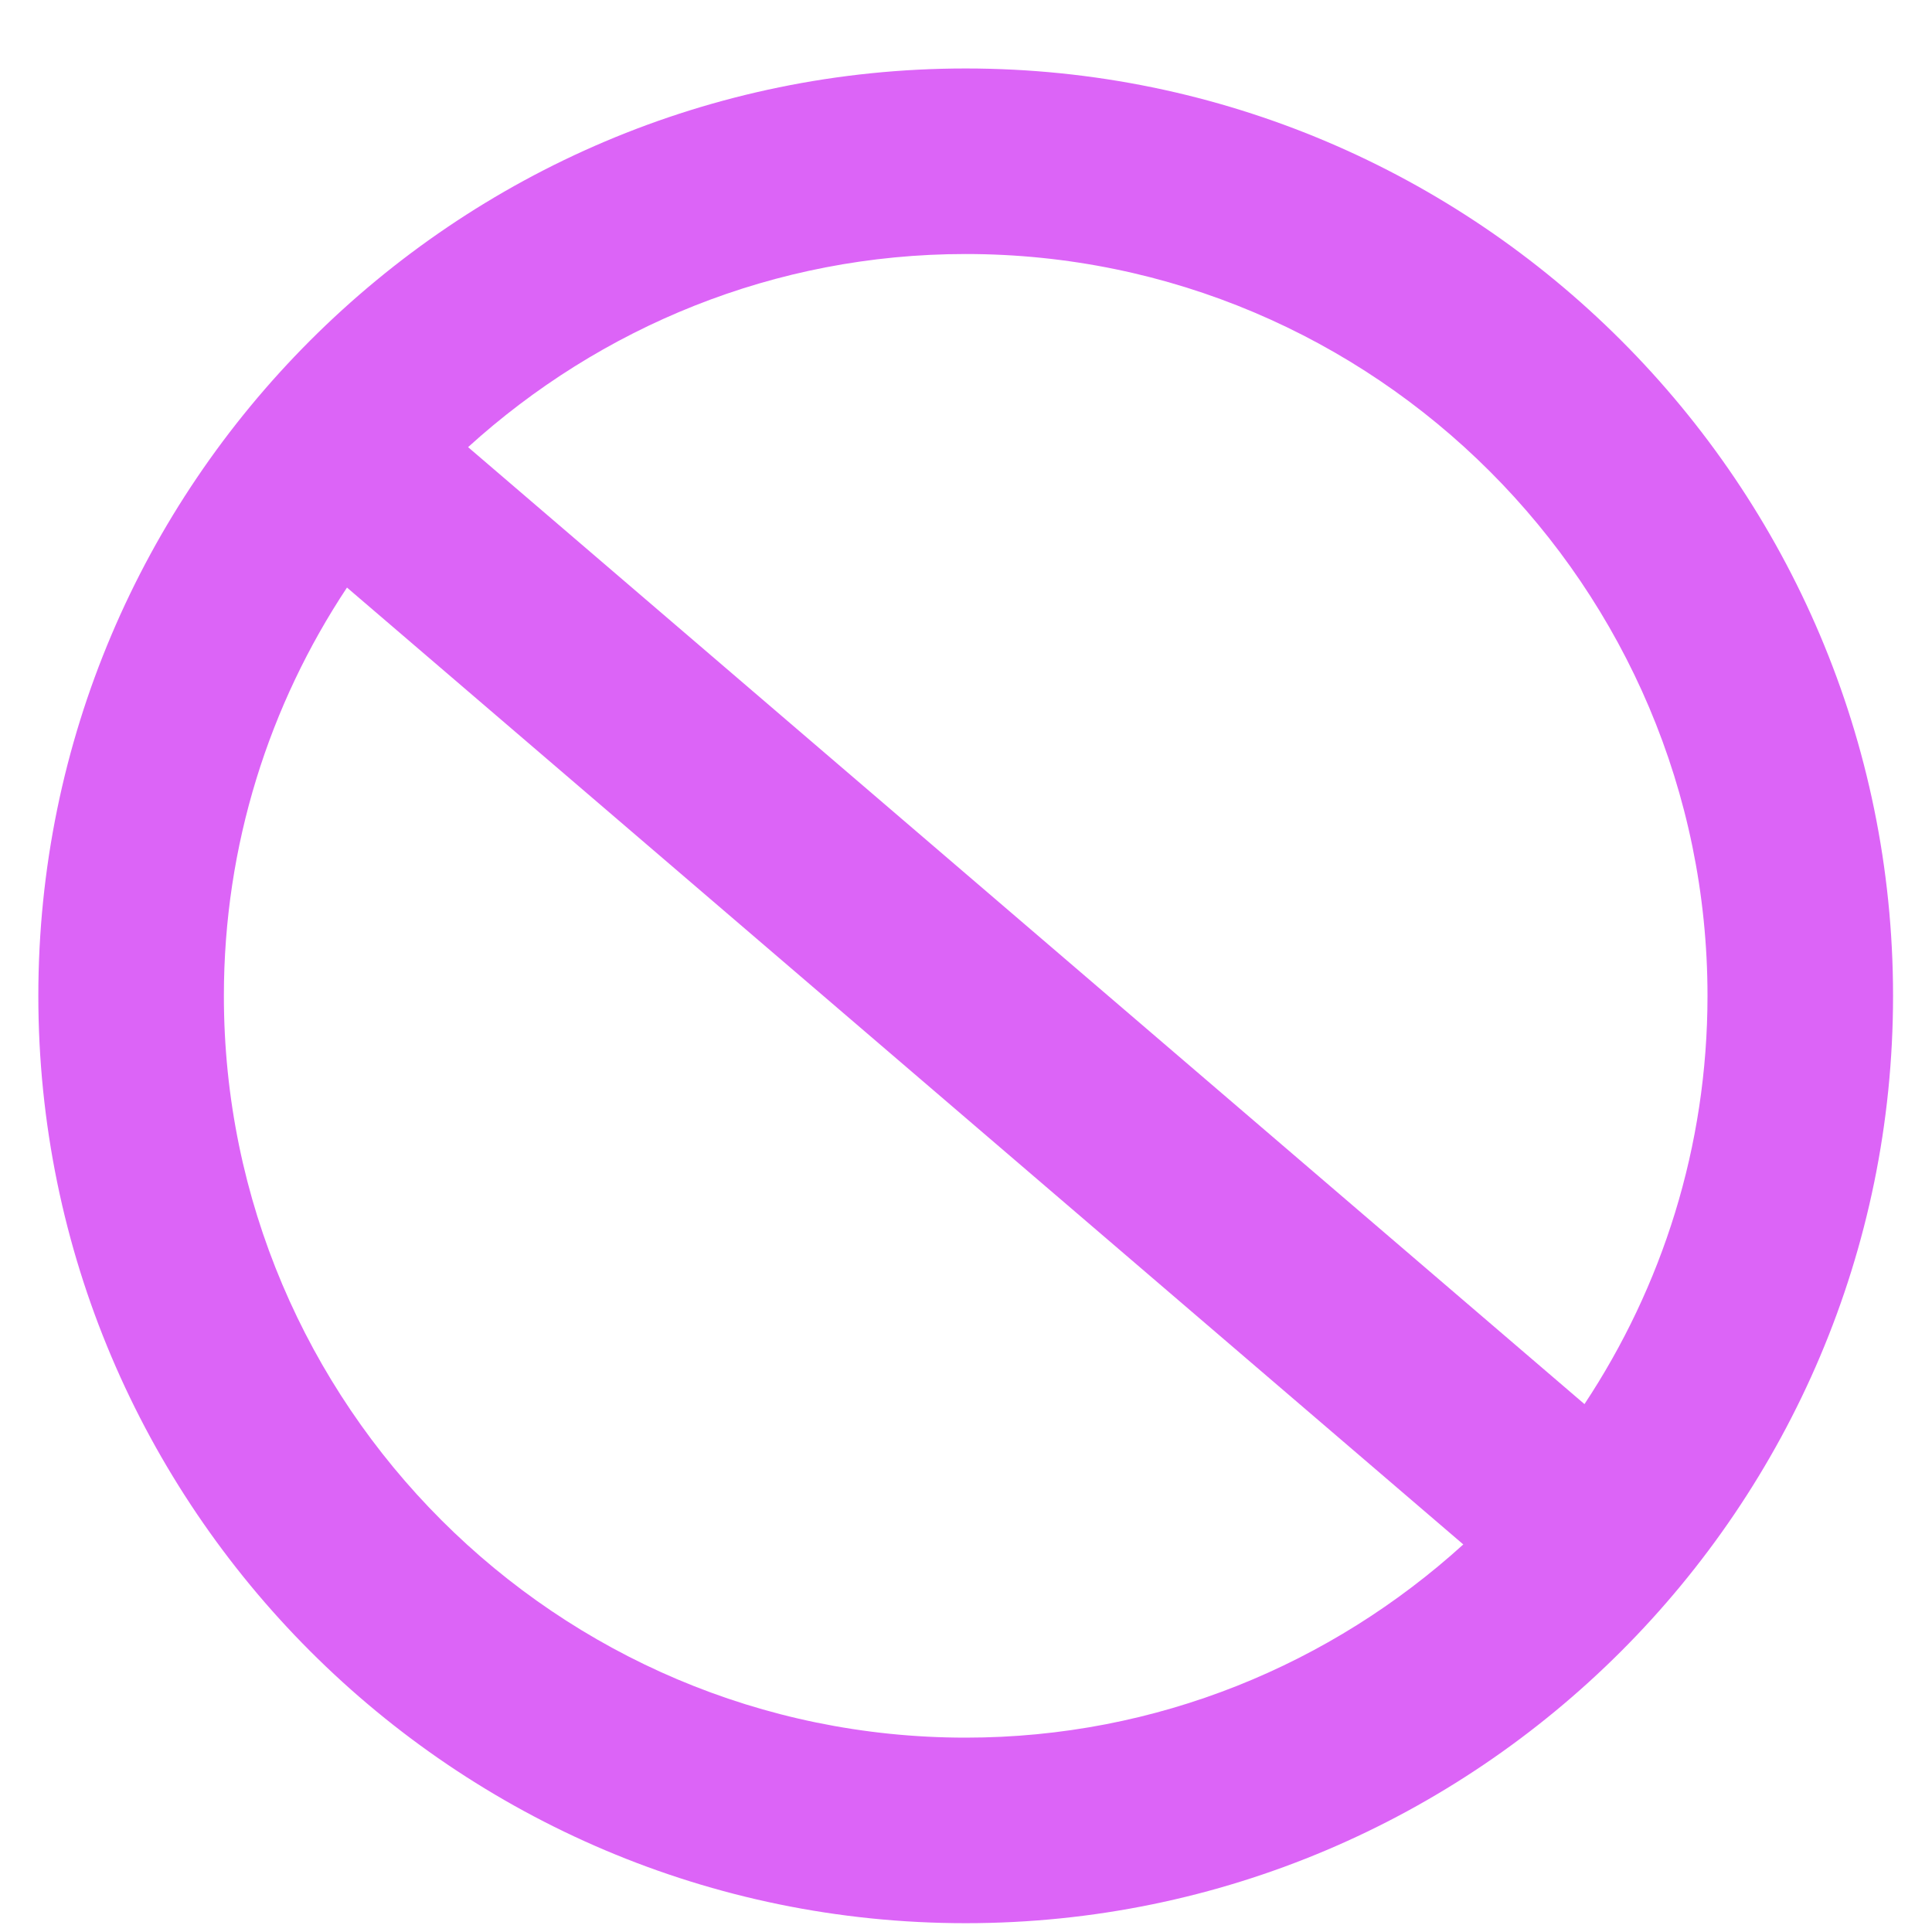
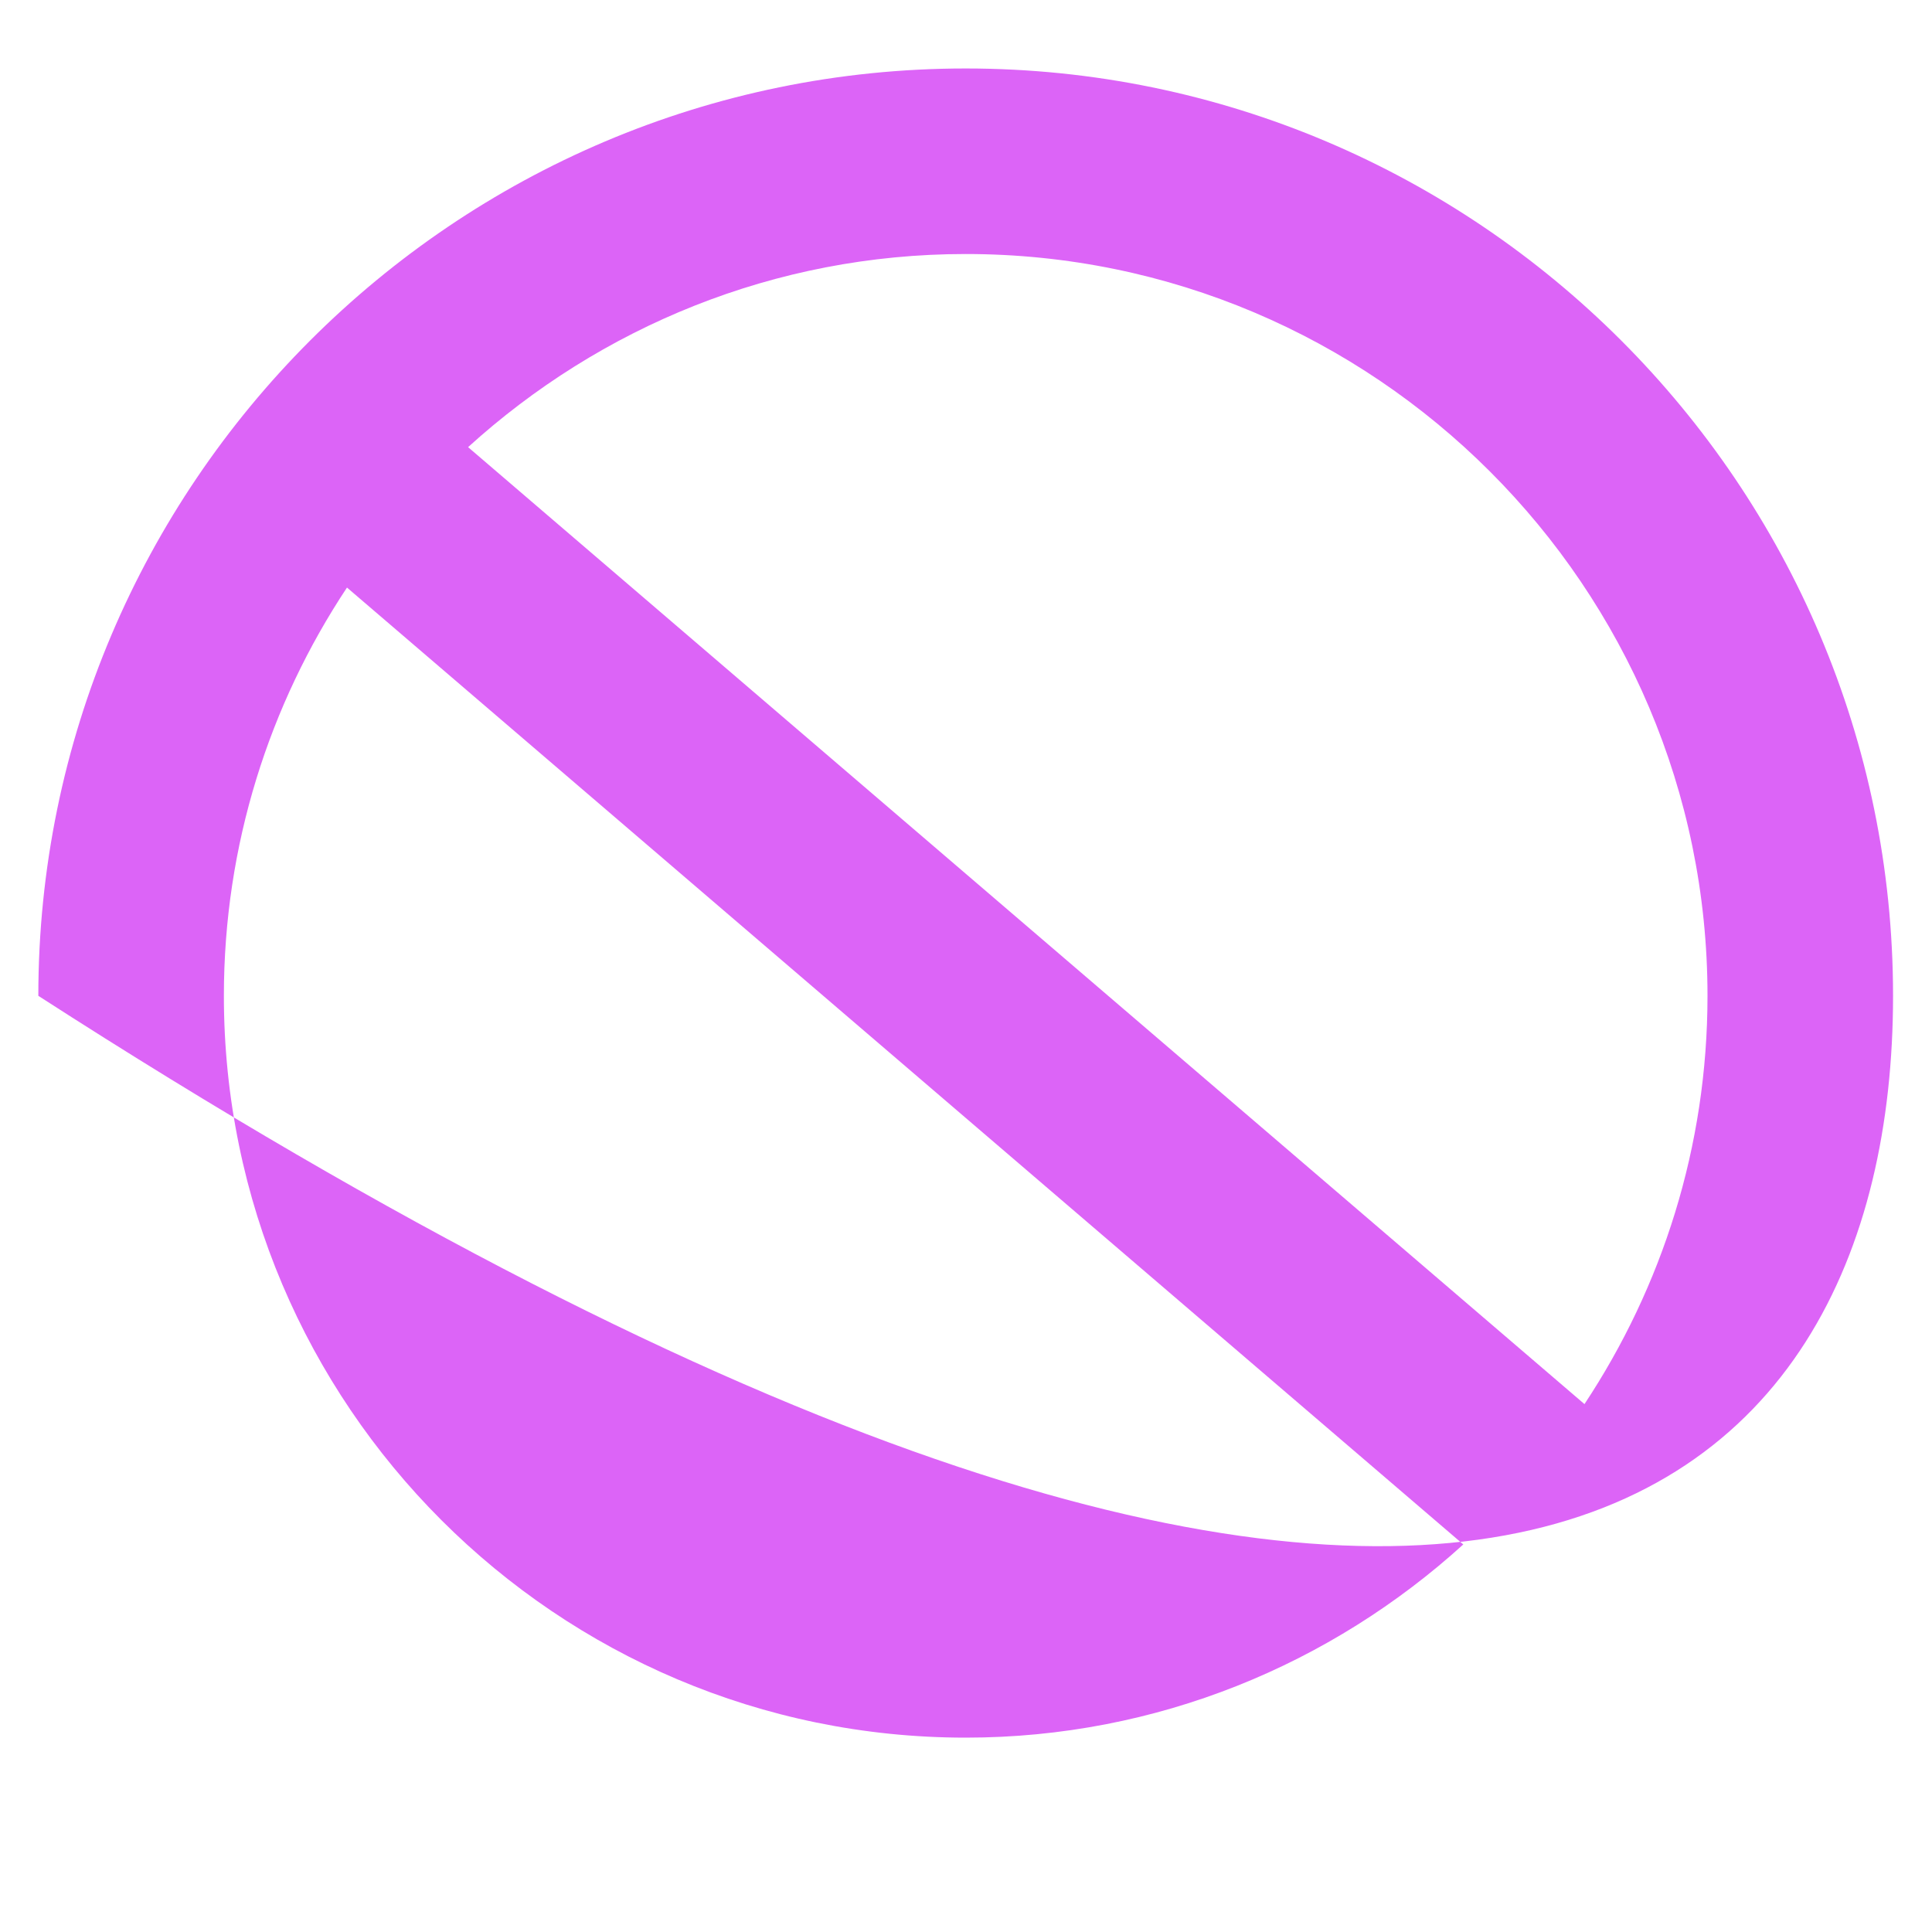
<svg xmlns="http://www.w3.org/2000/svg" width="25" height="25" viewBox="0 0 25 25" fill="none">
-   <path d="M12.496 0.886C5.879 0.886 0.496 6.27 0.496 12.886C0.496 19.502 5.879 24.886 12.496 24.886C19.113 24.886 24.496 19.503 24.496 12.886C24.496 6.27 19.113 0.886 12.496 0.886ZM22.095 12.886C22.095 14.838 21.507 16.652 20.503 18.169L6.057 5.786C7.762 4.238 10.017 3.287 12.496 3.287C17.789 3.287 22.095 7.593 22.095 12.886ZM2.897 12.886C2.897 10.934 3.485 9.119 4.49 7.603L18.935 19.985C17.23 21.533 14.976 22.485 12.496 22.485C7.203 22.485 2.897 18.179 2.897 12.886Z" fill="#DC64F7" />
+   <path d="M12.496 0.886C5.879 0.886 0.496 6.27 0.496 12.886C19.113 24.886 24.496 19.503 24.496 12.886C24.496 6.27 19.113 0.886 12.496 0.886ZM22.095 12.886C22.095 14.838 21.507 16.652 20.503 18.169L6.057 5.786C7.762 4.238 10.017 3.287 12.496 3.287C17.789 3.287 22.095 7.593 22.095 12.886ZM2.897 12.886C2.897 10.934 3.485 9.119 4.49 7.603L18.935 19.985C17.23 21.533 14.976 22.485 12.496 22.485C7.203 22.485 2.897 18.179 2.897 12.886Z" fill="#DC64F7" />
</svg>